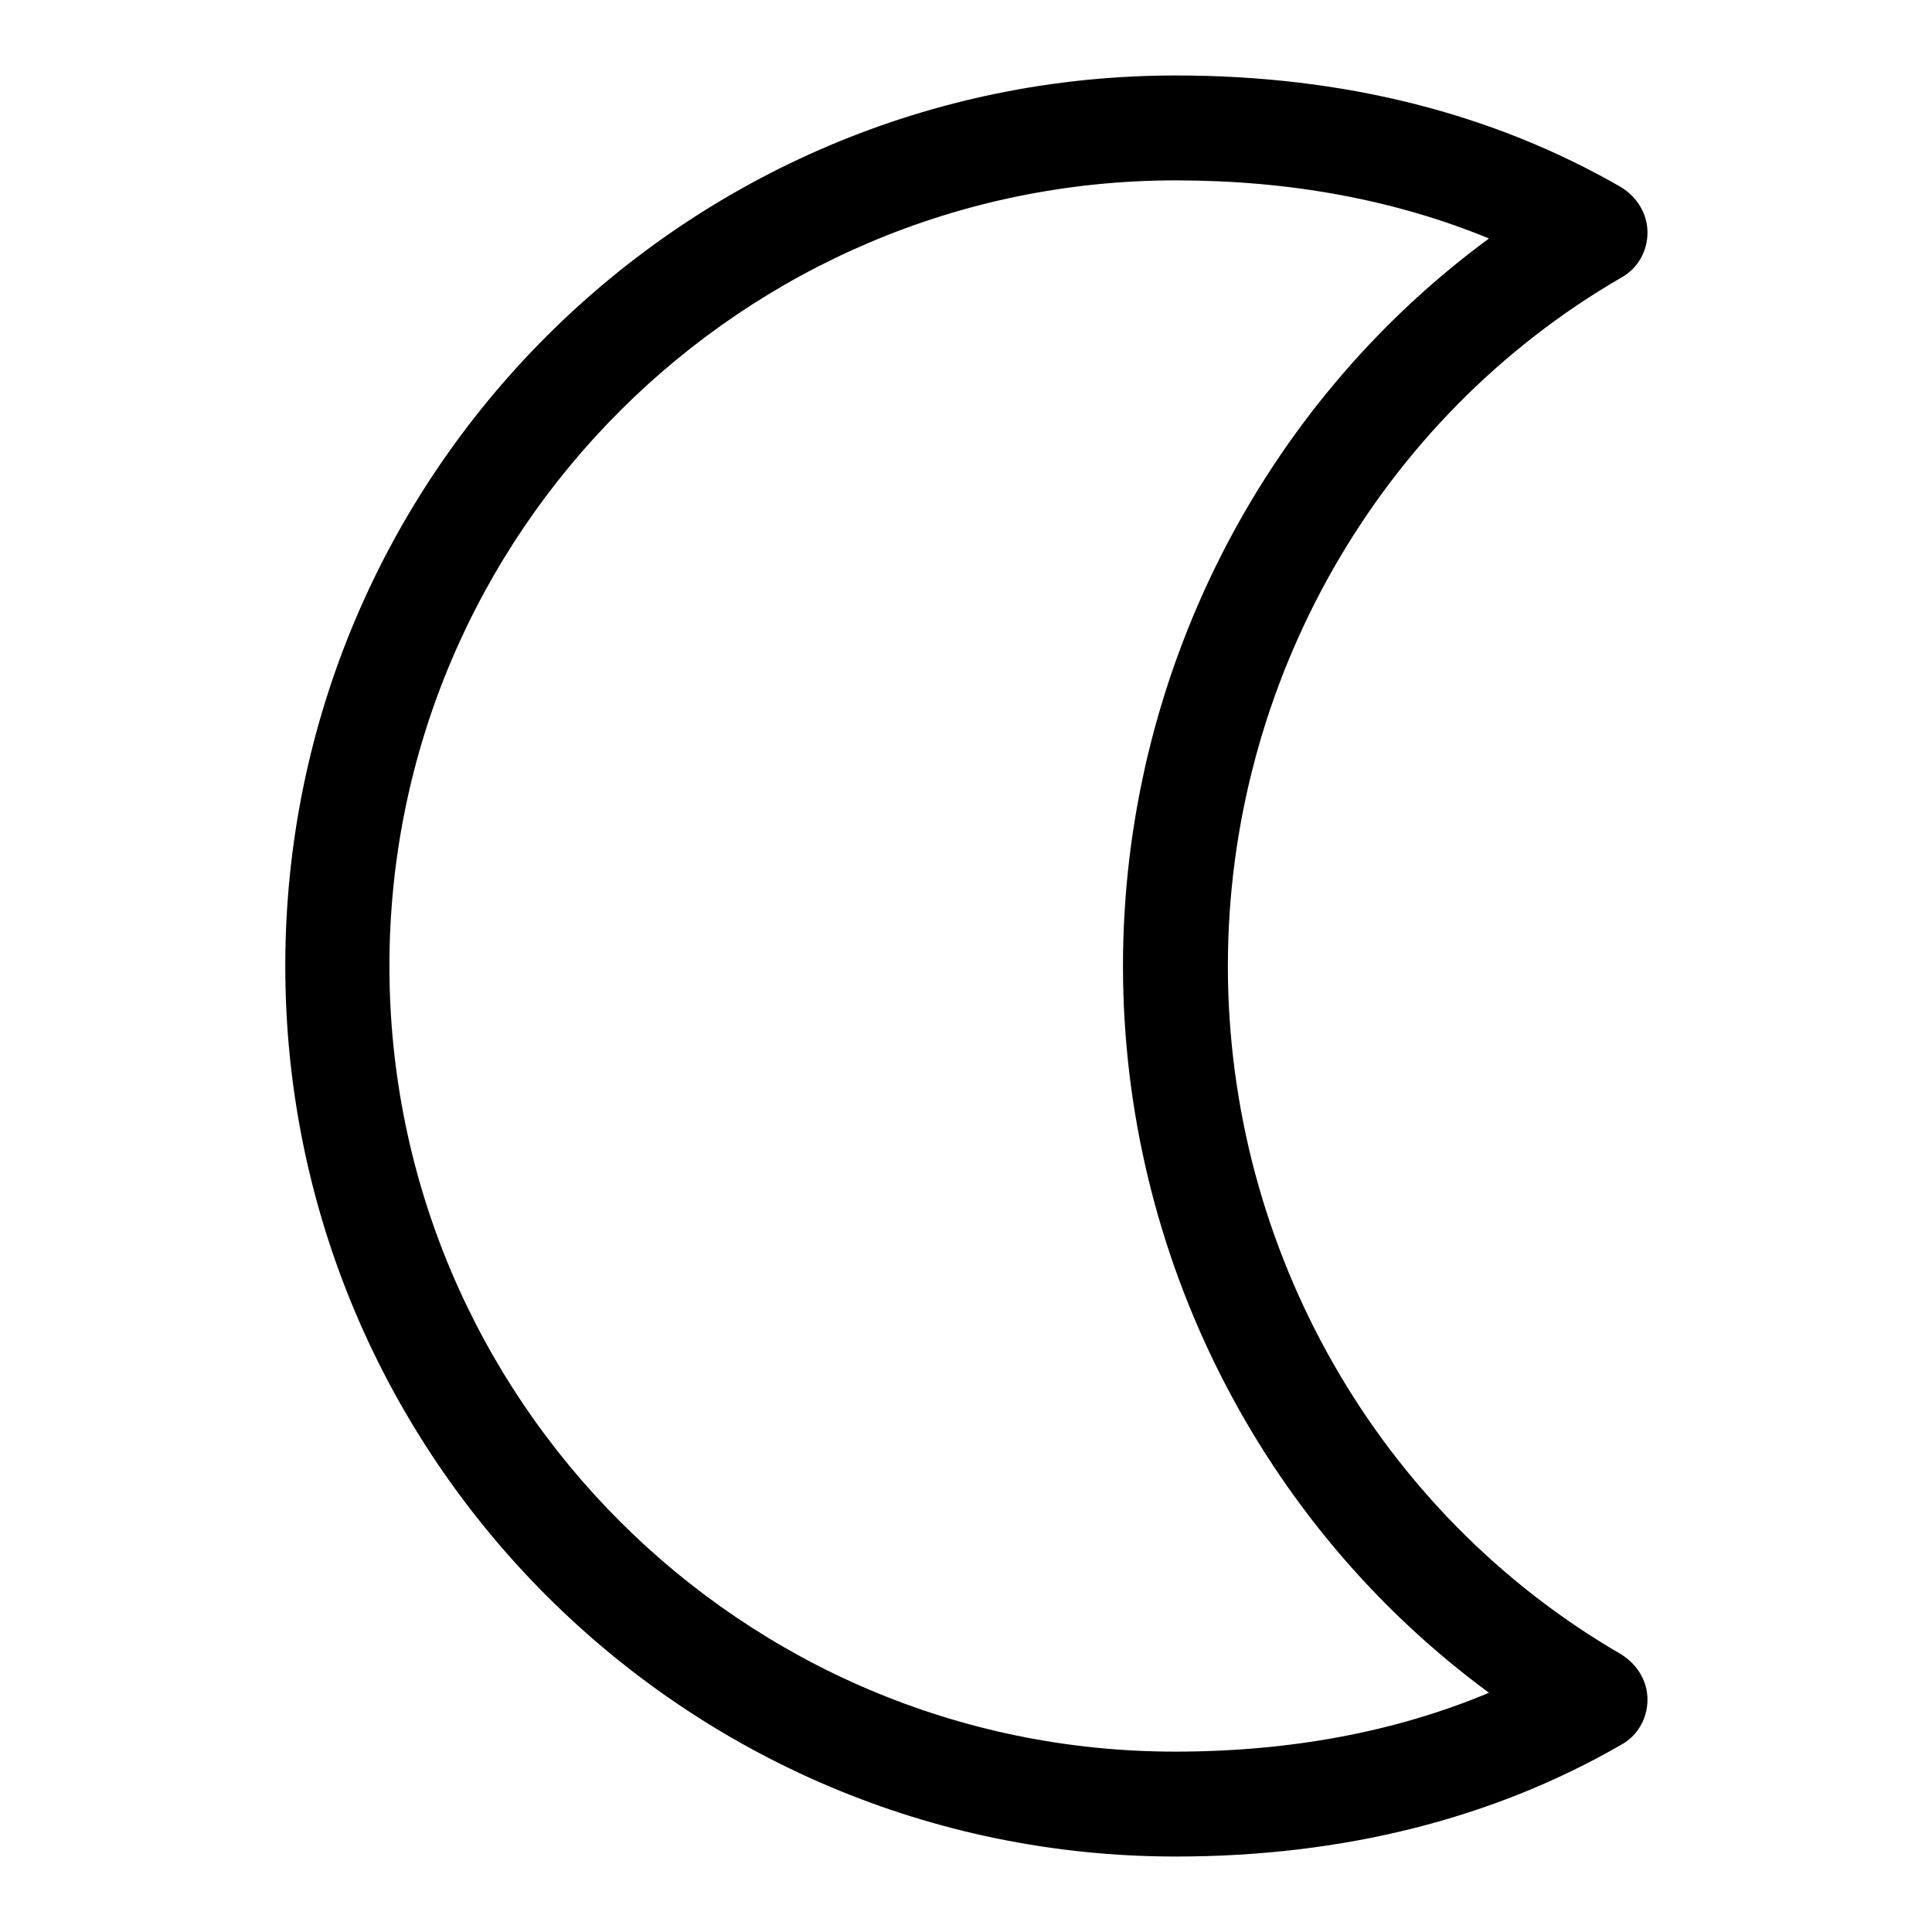
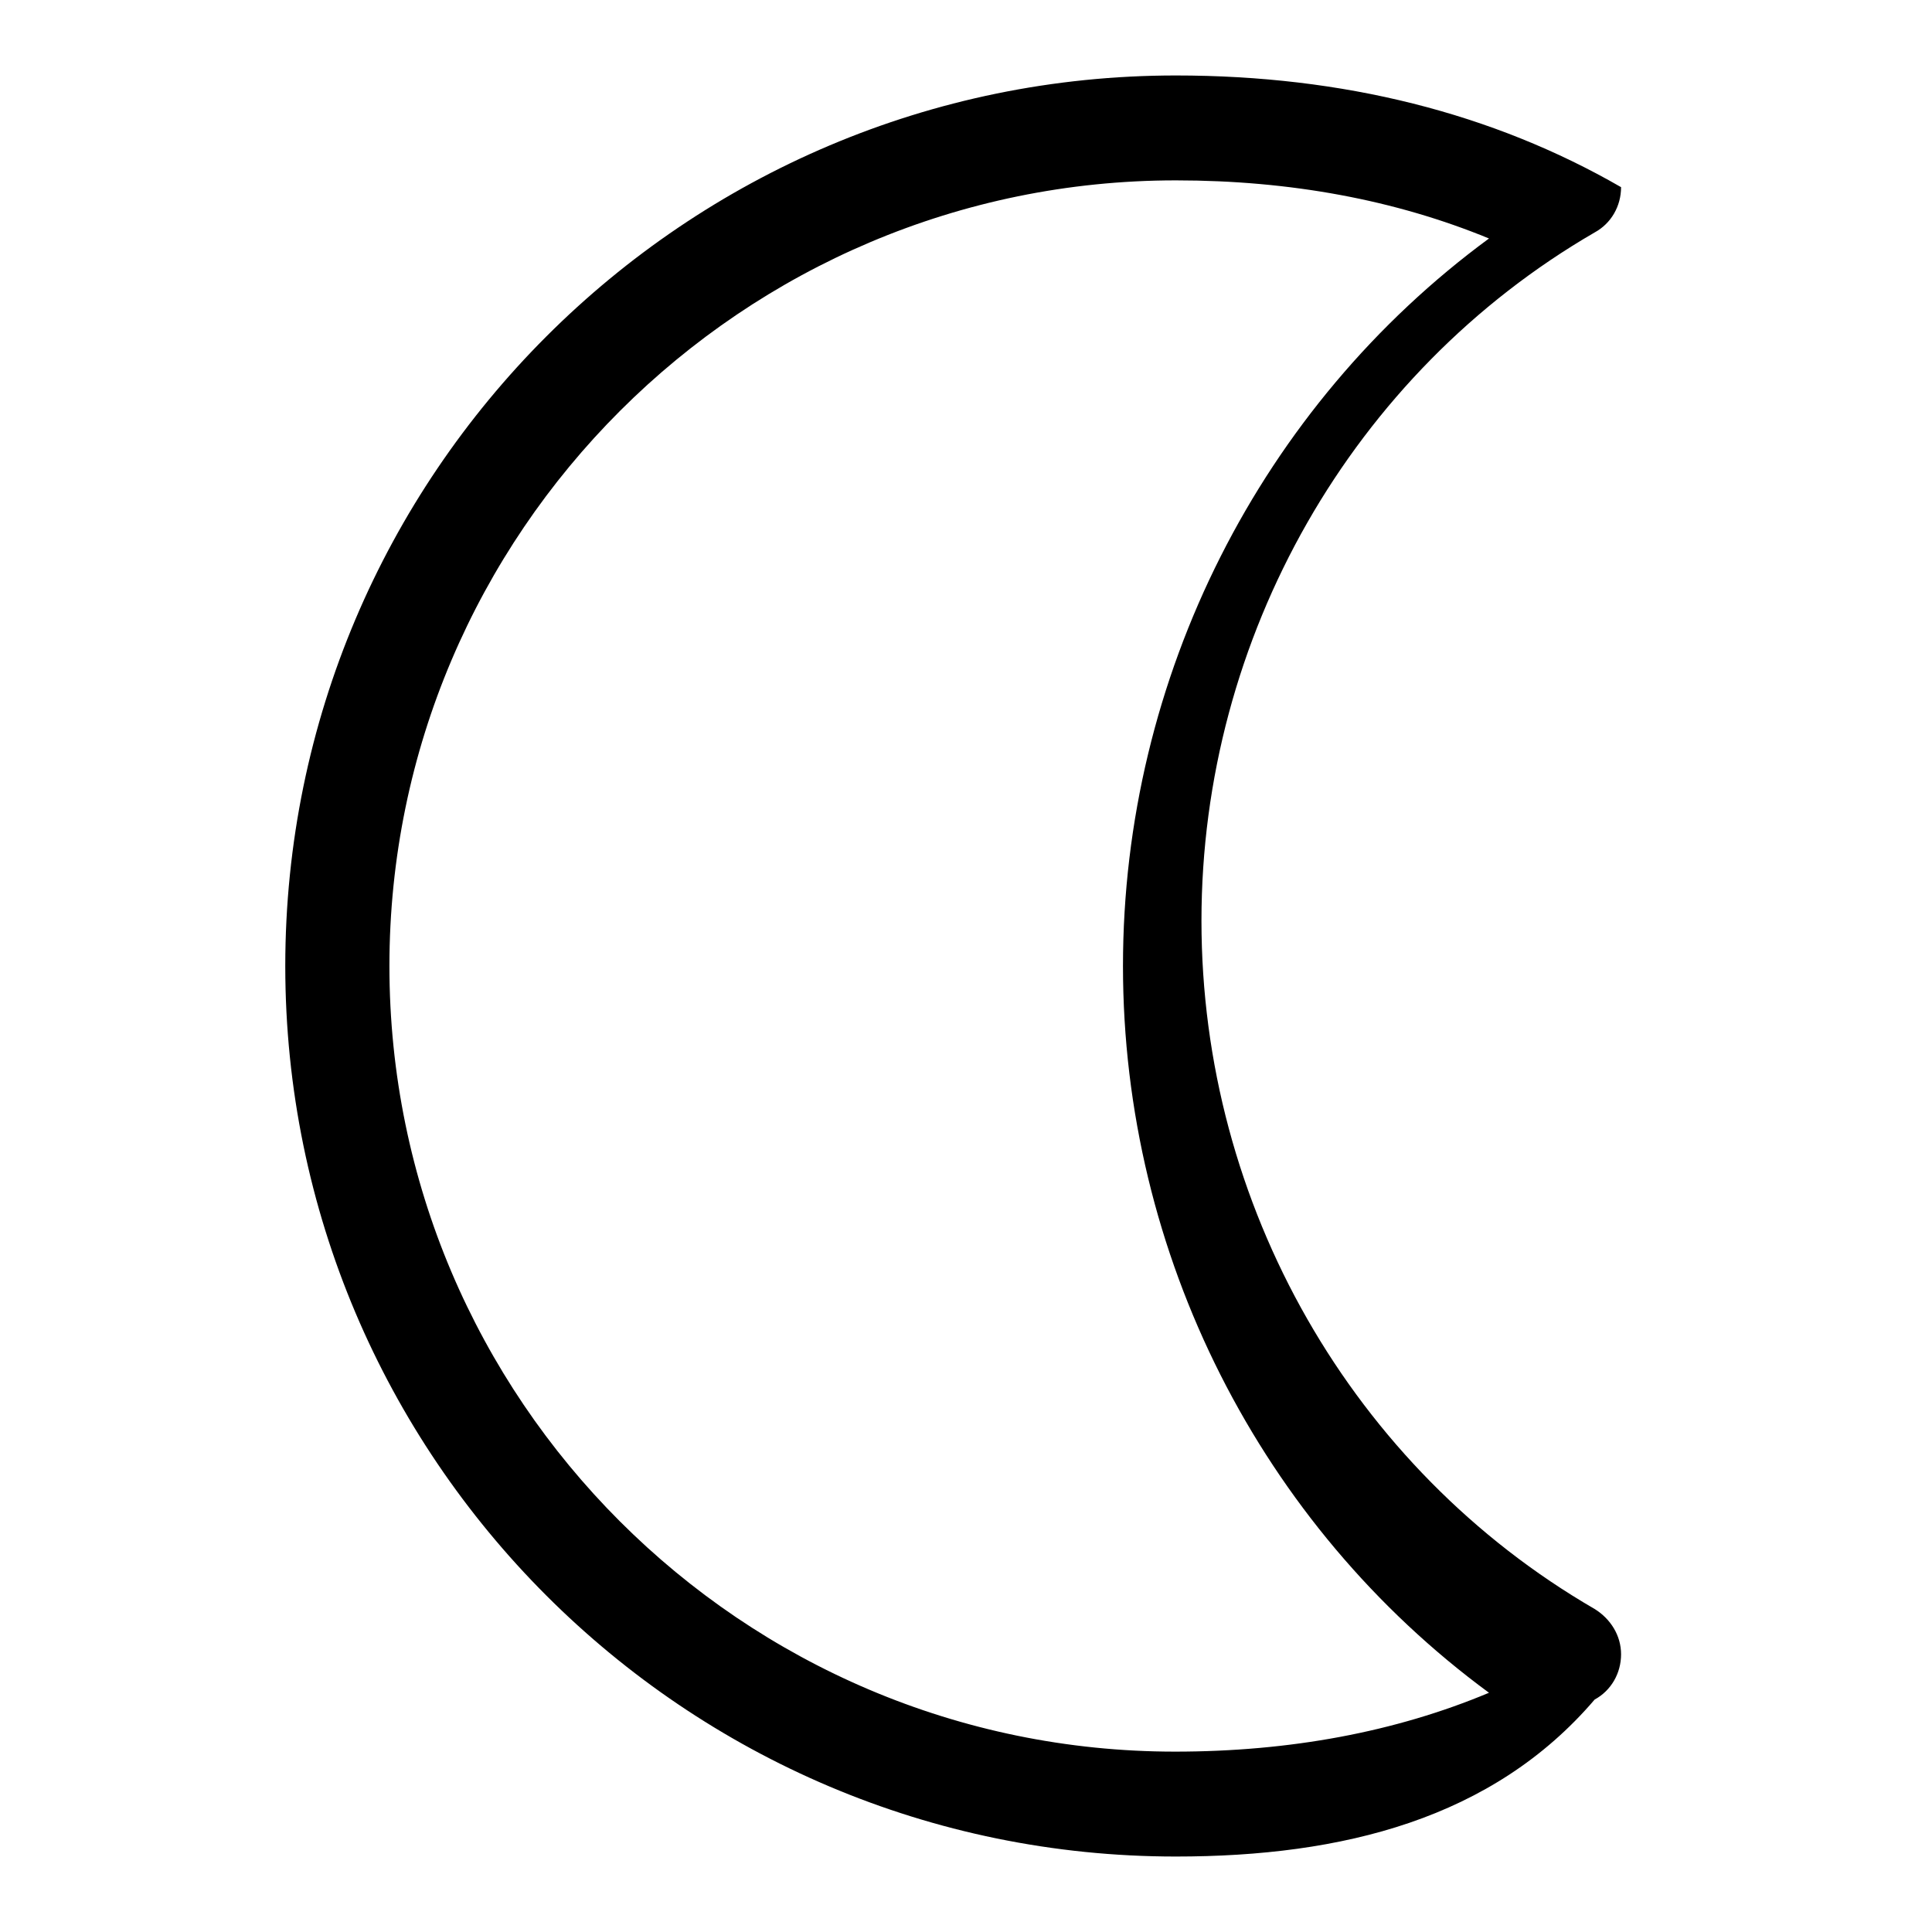
<svg xmlns="http://www.w3.org/2000/svg" version="1.1" x="0px" y="0px" viewBox="0 0 256 256" enable-background="new 0 0 256 256" xml:space="preserve">
  <g>
    <g>
-       <path fill="#000000" d="M155.8,246c-65.1,0-118-52.9-118-118c0-65.1,52.9-118,118-118c22.2,0,42,5,59,14.8c2.1,1.3,3.5,3.5,3.5,6c0,2.5-1.3,4.8-3.5,6c-32.1,18.6-52.1,53.6-52.1,91.2c0,37.7,20,72.6,52.1,91.2c2.1,1.3,3.5,3.5,3.5,6s-1.3,4.8-3.5,6C197.8,241,177.9,246,155.8,246z M155.8,23.9C98.4,23.9,51.6,70.6,51.6,128c0,57.4,46.7,104.1,104.1,104.1c15.2,0,29.2-2.6,41.6-7.8c-30.2-22.2-48.5-58-48.5-96.3c0-38.3,18.3-74.2,48.5-96.4C184.9,26.5,171,23.9,155.8,23.9z" />
+       <path fill="#000000" d="M155.8,246c-65.1,0-118-52.9-118-118c0-65.1,52.9-118,118-118c22.2,0,42,5,59,14.8c0,2.5-1.3,4.8-3.5,6c-32.1,18.6-52.1,53.6-52.1,91.2c0,37.7,20,72.6,52.1,91.2c2.1,1.3,3.5,3.5,3.5,6s-1.3,4.8-3.5,6C197.8,241,177.9,246,155.8,246z M155.8,23.9C98.4,23.9,51.6,70.6,51.6,128c0,57.4,46.7,104.1,104.1,104.1c15.2,0,29.2-2.6,41.6-7.8c-30.2-22.2-48.5-58-48.5-96.3c0-38.3,18.3-74.2,48.5-96.4C184.9,26.5,171,23.9,155.8,23.9z" />
    </g>
  </g>
</svg>